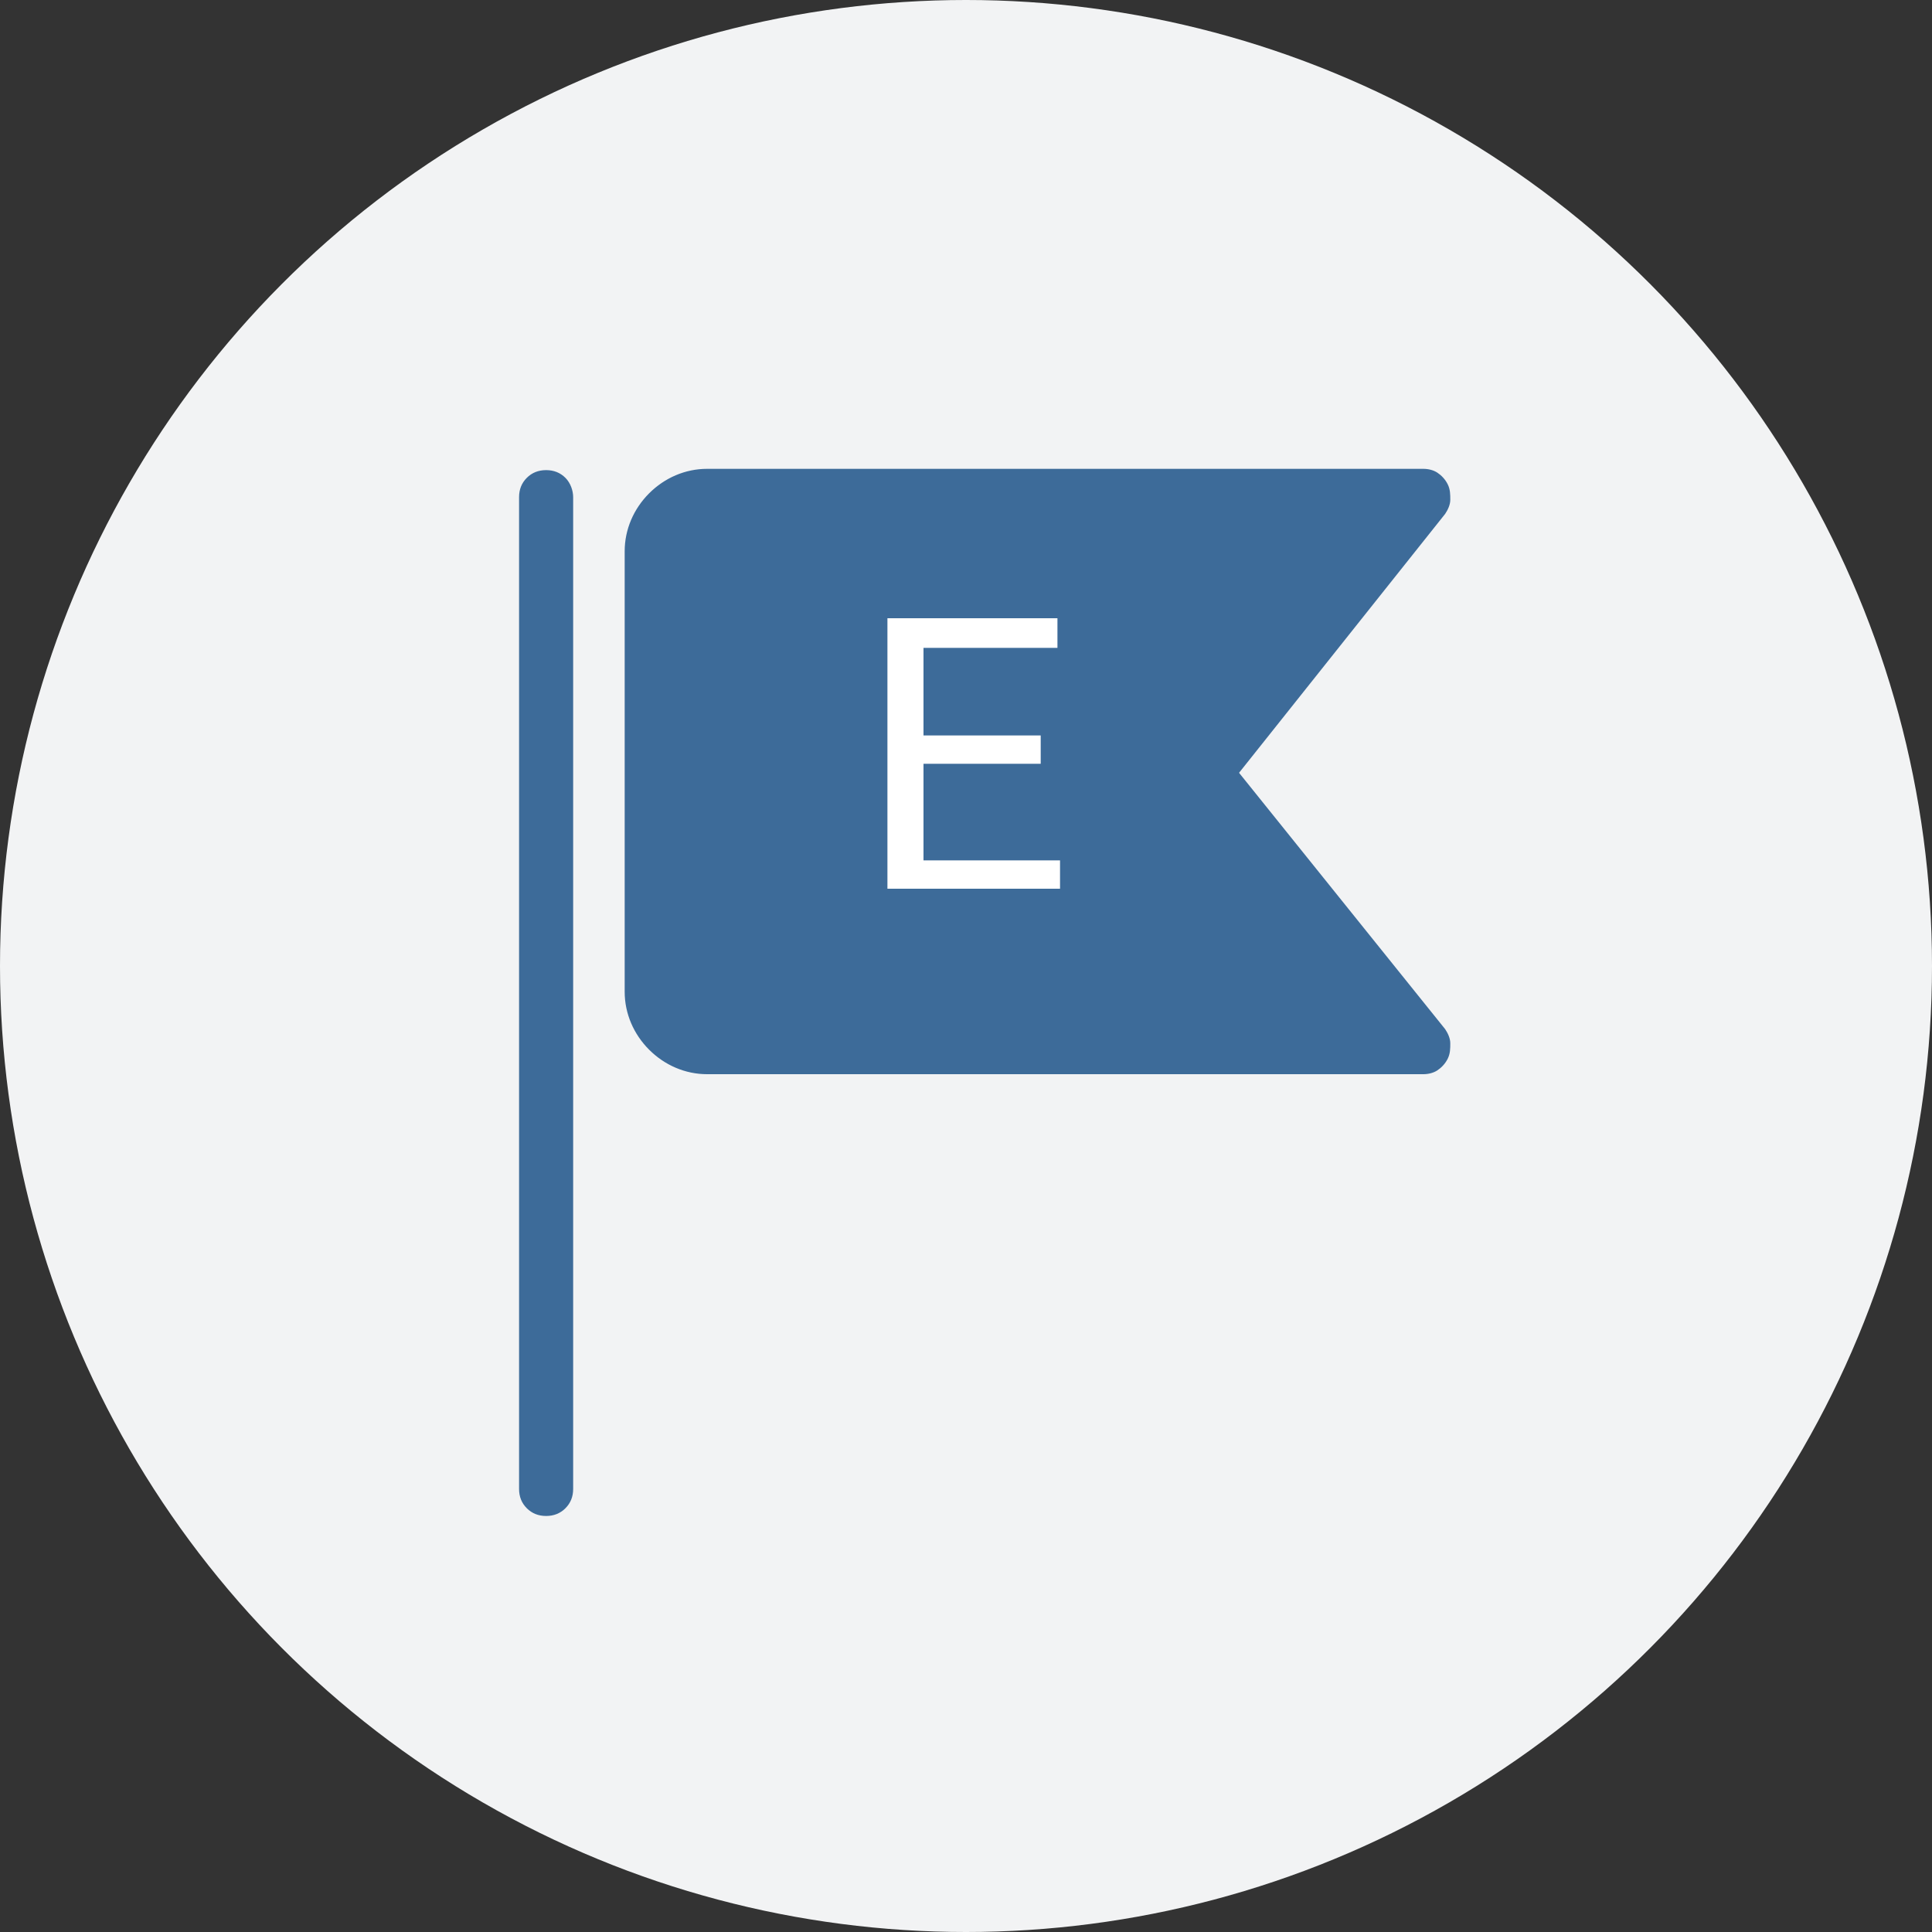
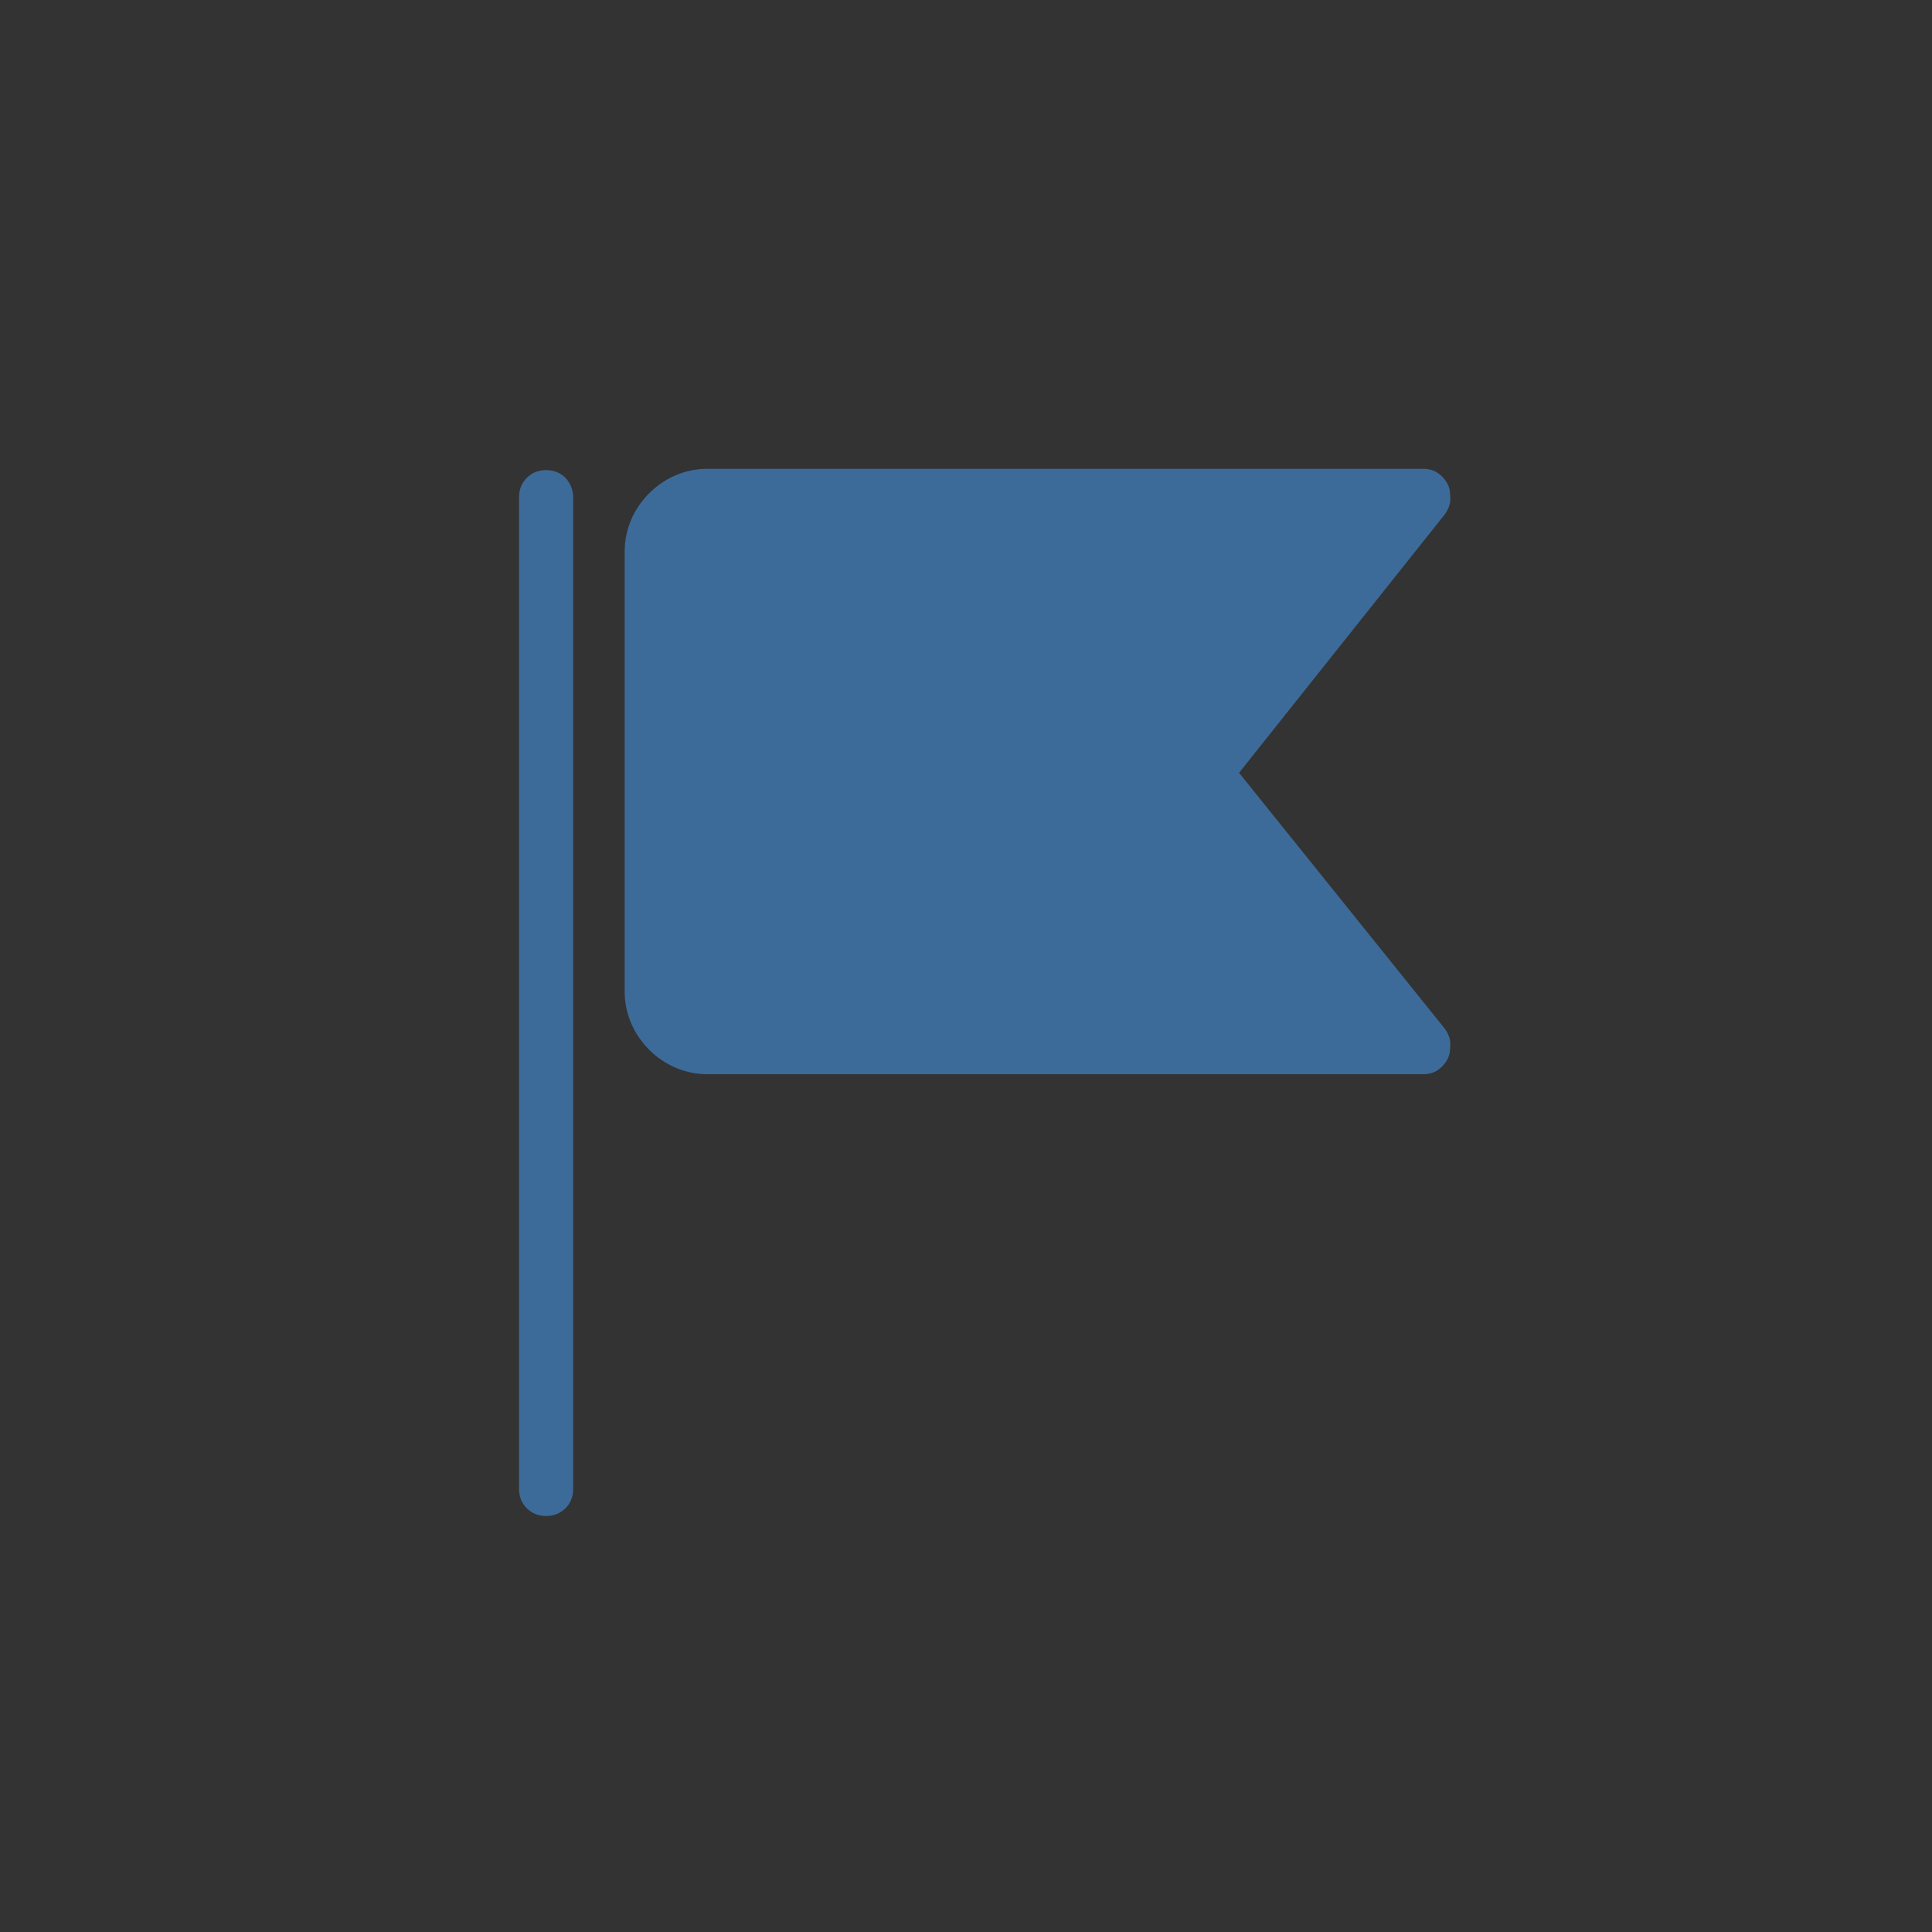
<svg xmlns="http://www.w3.org/2000/svg" version="1.1" id="Layer_1" x="0px" y="0px" viewBox="0 0 150 150" style="enable-background:new 0 0 150 150;" xml:space="preserve">
  <rect x="0" y="0" width="150" height="150" fill="#333333" stroke="none" />
  <style type="text/css">
	.st0{fill:#F2F3F4;}
	.st1{fill:#3D6B99;}
	.st2{fill:#FFFFFF;}
</style>
-   <circle class="st0" cx="75" cy="75" r="75" />
  <g>
    <path class="st1" d="M44.5,38.6v77c0,0.6-0.2,1.1-0.6,1.5c-0.4,0.4-0.9,0.6-1.5,0.6s-1.1-0.2-1.5-0.6s-0.6-0.9-0.6-1.5v-77   c0-0.6,0.2-1.1,0.6-1.5c0.4-0.4,0.9-0.6,1.5-0.6s1.1,0.2,1.5,0.6S44.5,38.1,44.5,38.6z M96.2,60l16-20.1c0.2-0.3,0.4-0.7,0.4-1.1   c0-0.4,0-0.8-0.2-1.2c-0.2-0.4-0.5-0.7-0.8-0.9c-0.3-0.2-0.7-0.3-1.1-0.3H54.9c-1.7,0-3.3,0.7-4.5,1.9c-1.2,1.2-1.9,2.8-1.9,4.5   v34.2c0,1.7,0.7,3.3,1.9,4.5c1.2,1.2,2.8,1.9,4.5,1.9h55.6c0.4,0,0.8-0.1,1.1-0.3c0.3-0.2,0.6-0.5,0.8-0.9c0.2-0.4,0.2-0.8,0.2-1.2   c0-0.4-0.2-0.8-0.4-1.1L96.2,60z" />
    <g>
-       <path class="st2" d="M80.8,59.3h-9.1v7.5h10.6V69H68.9V48h13.2v2.3H71.7v6.8h9.1L80.8,59.3L80.8,59.3z" />
-     </g>
+       </g>
  </g>
</svg>